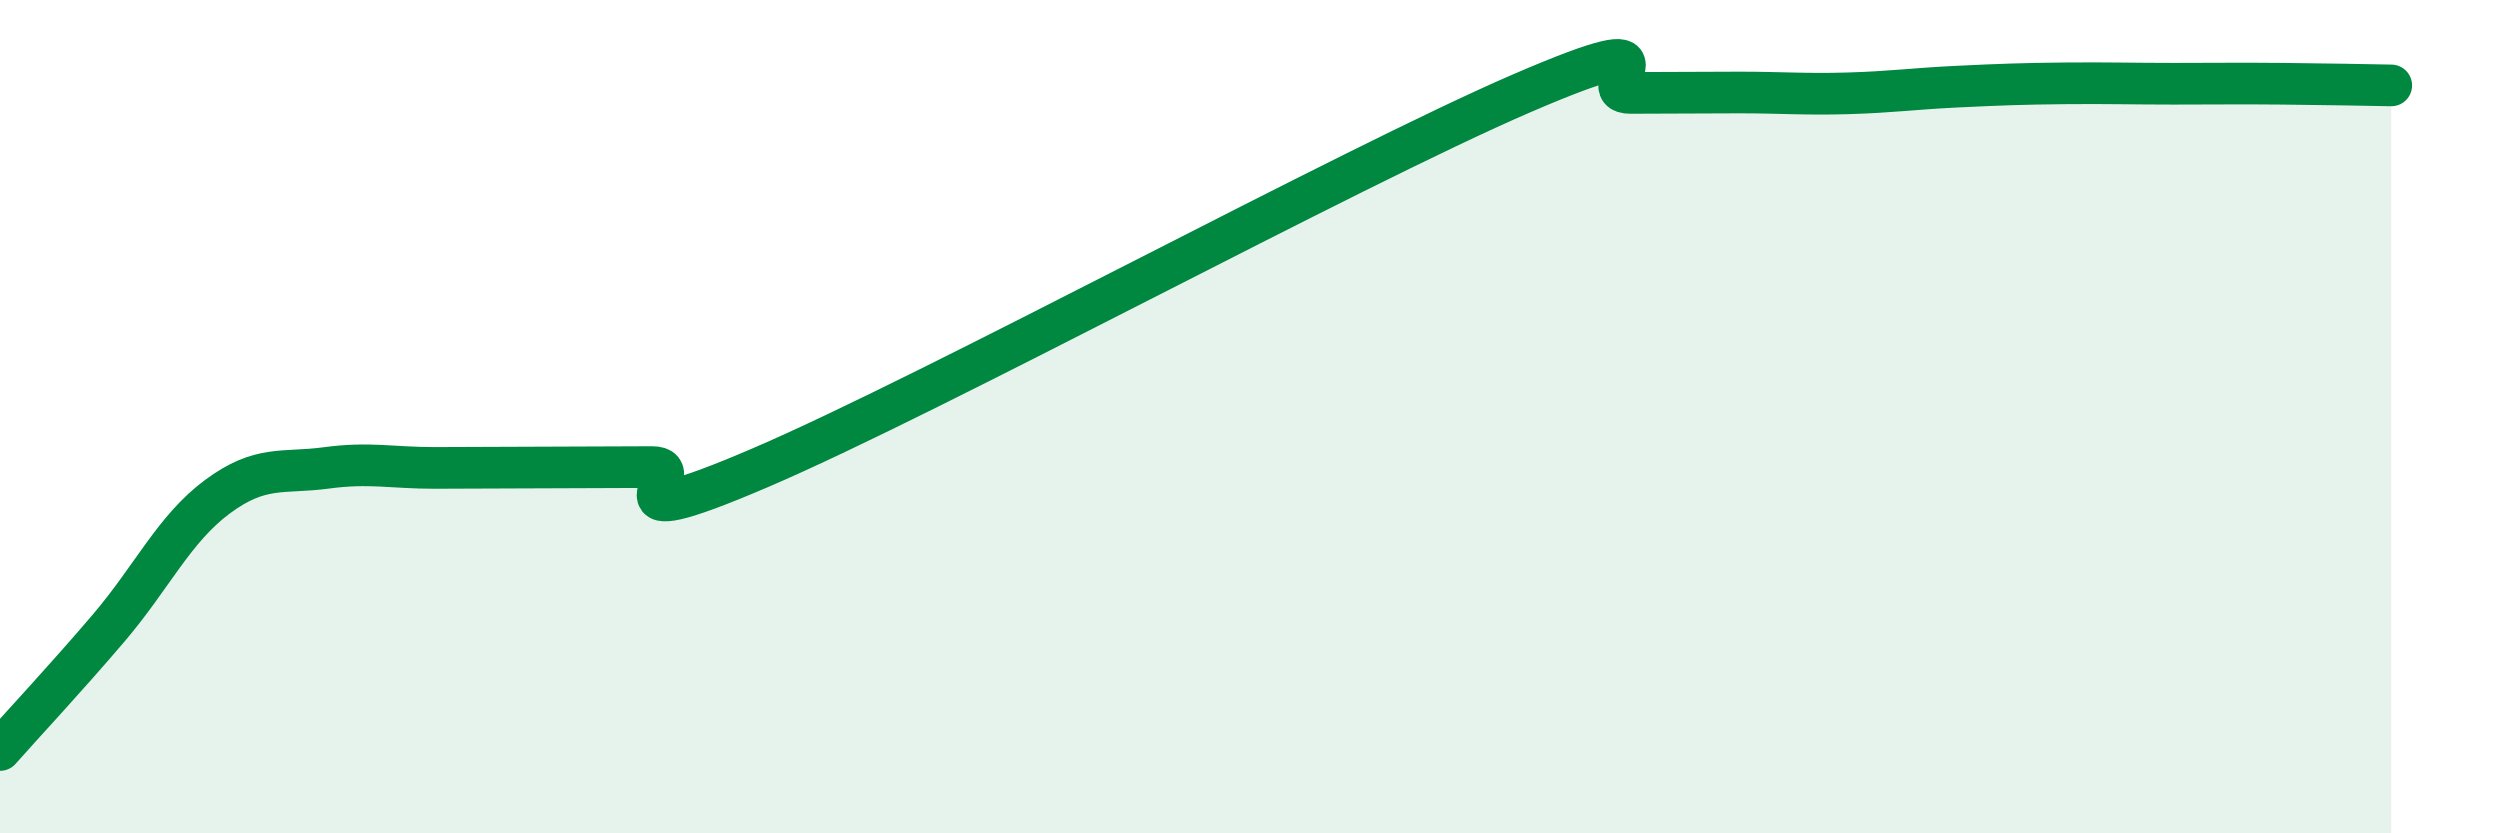
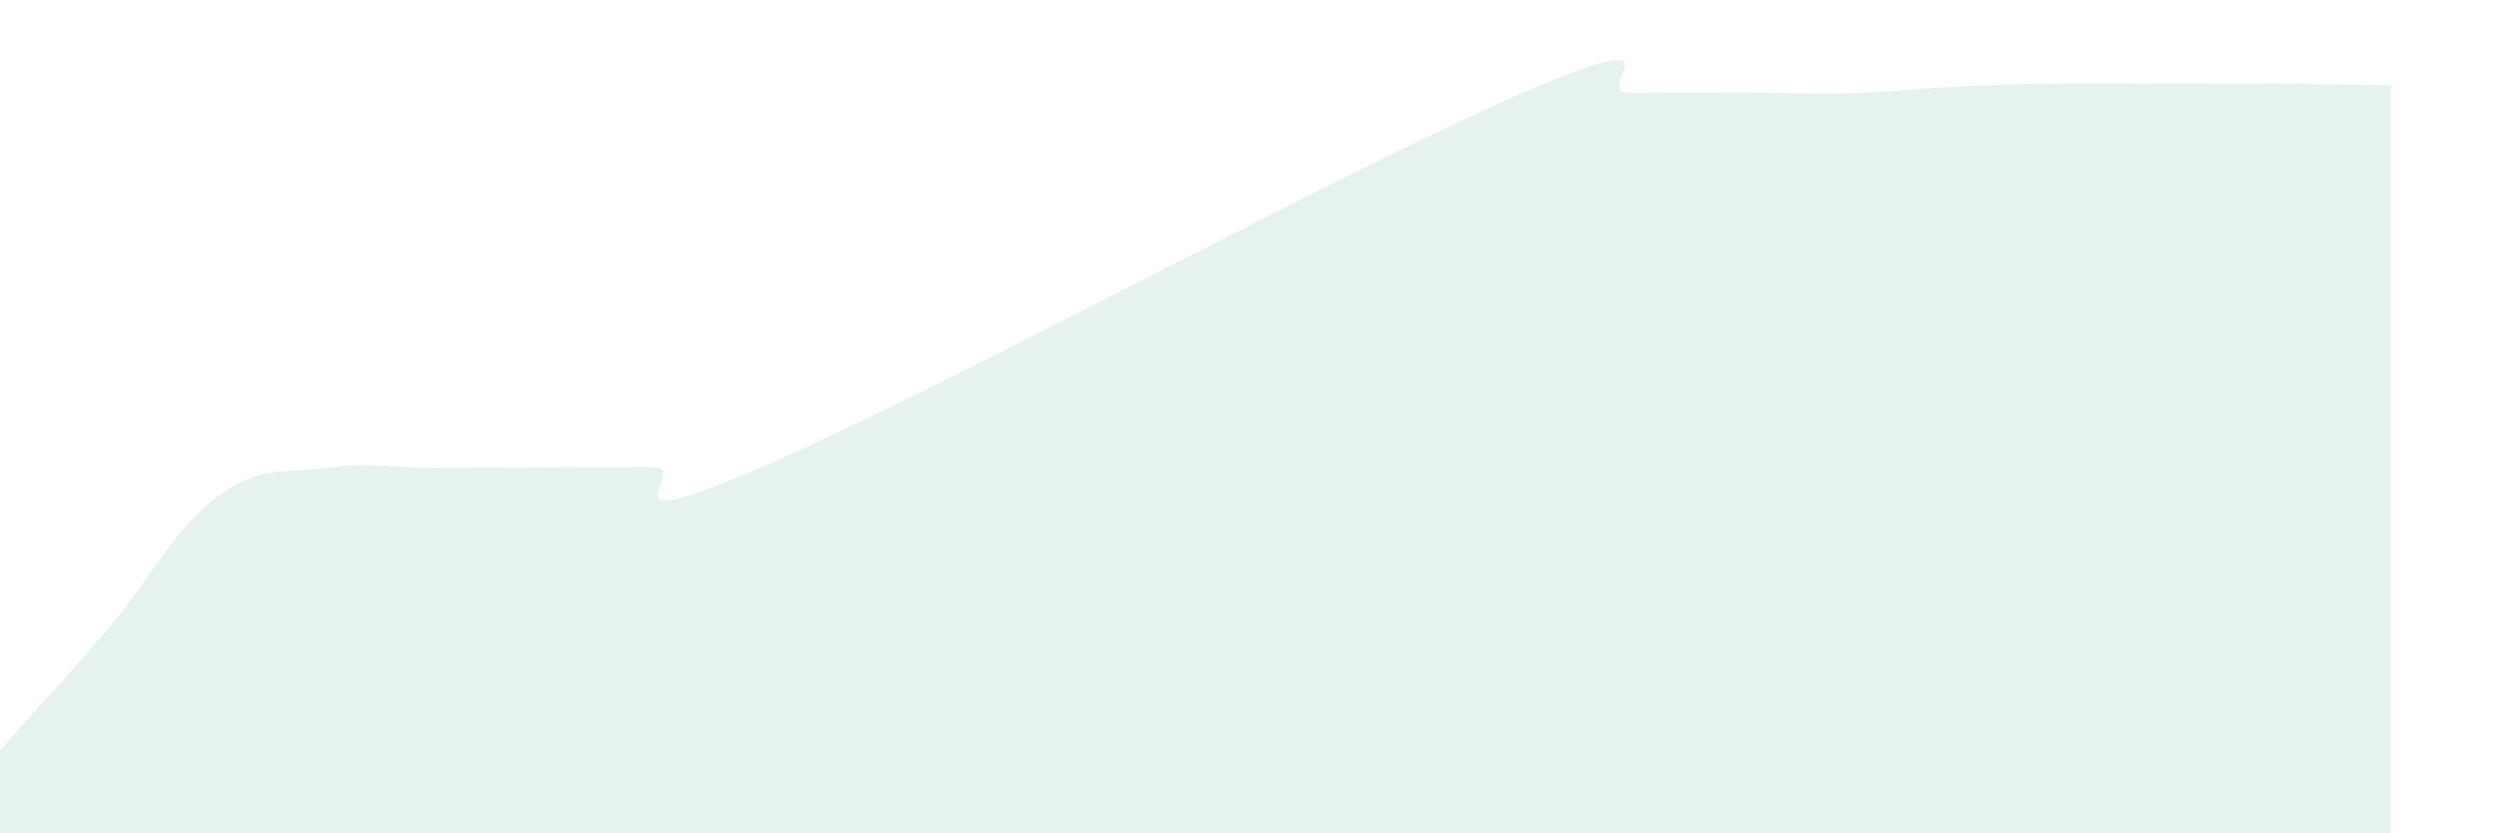
<svg xmlns="http://www.w3.org/2000/svg" width="60" height="20" viewBox="0 0 60 20">
  <path d="M 0,18 C 0.52,17.41 1.57,16.29 2.61,15.07 C 3.65,13.85 4.18,12.69 5.22,11.92 C 6.26,11.15 6.79,11.37 7.83,11.23 C 8.87,11.09 9.39,11.23 10.43,11.23 C 11.47,11.23 12,11.22 13.04,11.22 C 14.08,11.22 14.61,11.21 15.65,11.21 C 16.69,11.21 14.09,13.01 18.26,11.22 C 22.43,9.43 32.35,4.04 36.52,2.24 C 40.69,0.44 38.09,2.23 39.13,2.23 C 40.17,2.23 40.7,2.22 41.74,2.22 C 42.78,2.22 43.31,2.27 44.35,2.24 C 45.39,2.21 45.92,2.13 46.96,2.08 C 48,2.03 48.53,2.01 49.57,2 C 50.61,1.99 51.13,2.01 52.17,2.01 C 53.21,2.01 53.74,2 54.78,2.01 C 55.82,2.02 56.87,2.04 57.39,2.05L57.39 20L0 20Z" fill="#008740" opacity="0.1" stroke-linecap="round" stroke-linejoin="round" />
-   <path d="M 0,18 C 0.52,17.41 1.57,16.29 2.61,15.07 C 3.65,13.85 4.18,12.69 5.22,11.92 C 6.26,11.15 6.79,11.37 7.83,11.23 C 8.87,11.09 9.39,11.23 10.43,11.23 C 11.47,11.23 12,11.22 13.04,11.22 C 14.08,11.22 14.61,11.21 15.65,11.21 C 16.69,11.21 14.09,13.01 18.26,11.22 C 22.43,9.43 32.35,4.04 36.52,2.24 C 40.69,0.44 38.09,2.23 39.13,2.23 C 40.17,2.23 40.7,2.22 41.74,2.22 C 42.78,2.22 43.31,2.27 44.35,2.24 C 45.39,2.21 45.92,2.13 46.96,2.08 C 48,2.03 48.53,2.01 49.57,2 C 50.61,1.99 51.13,2.01 52.17,2.01 C 53.21,2.01 53.74,2 54.78,2.01 C 55.82,2.02 56.87,2.04 57.39,2.05" stroke="#008740" stroke-width="1" fill="none" stroke-linecap="round" stroke-linejoin="round" />
</svg>